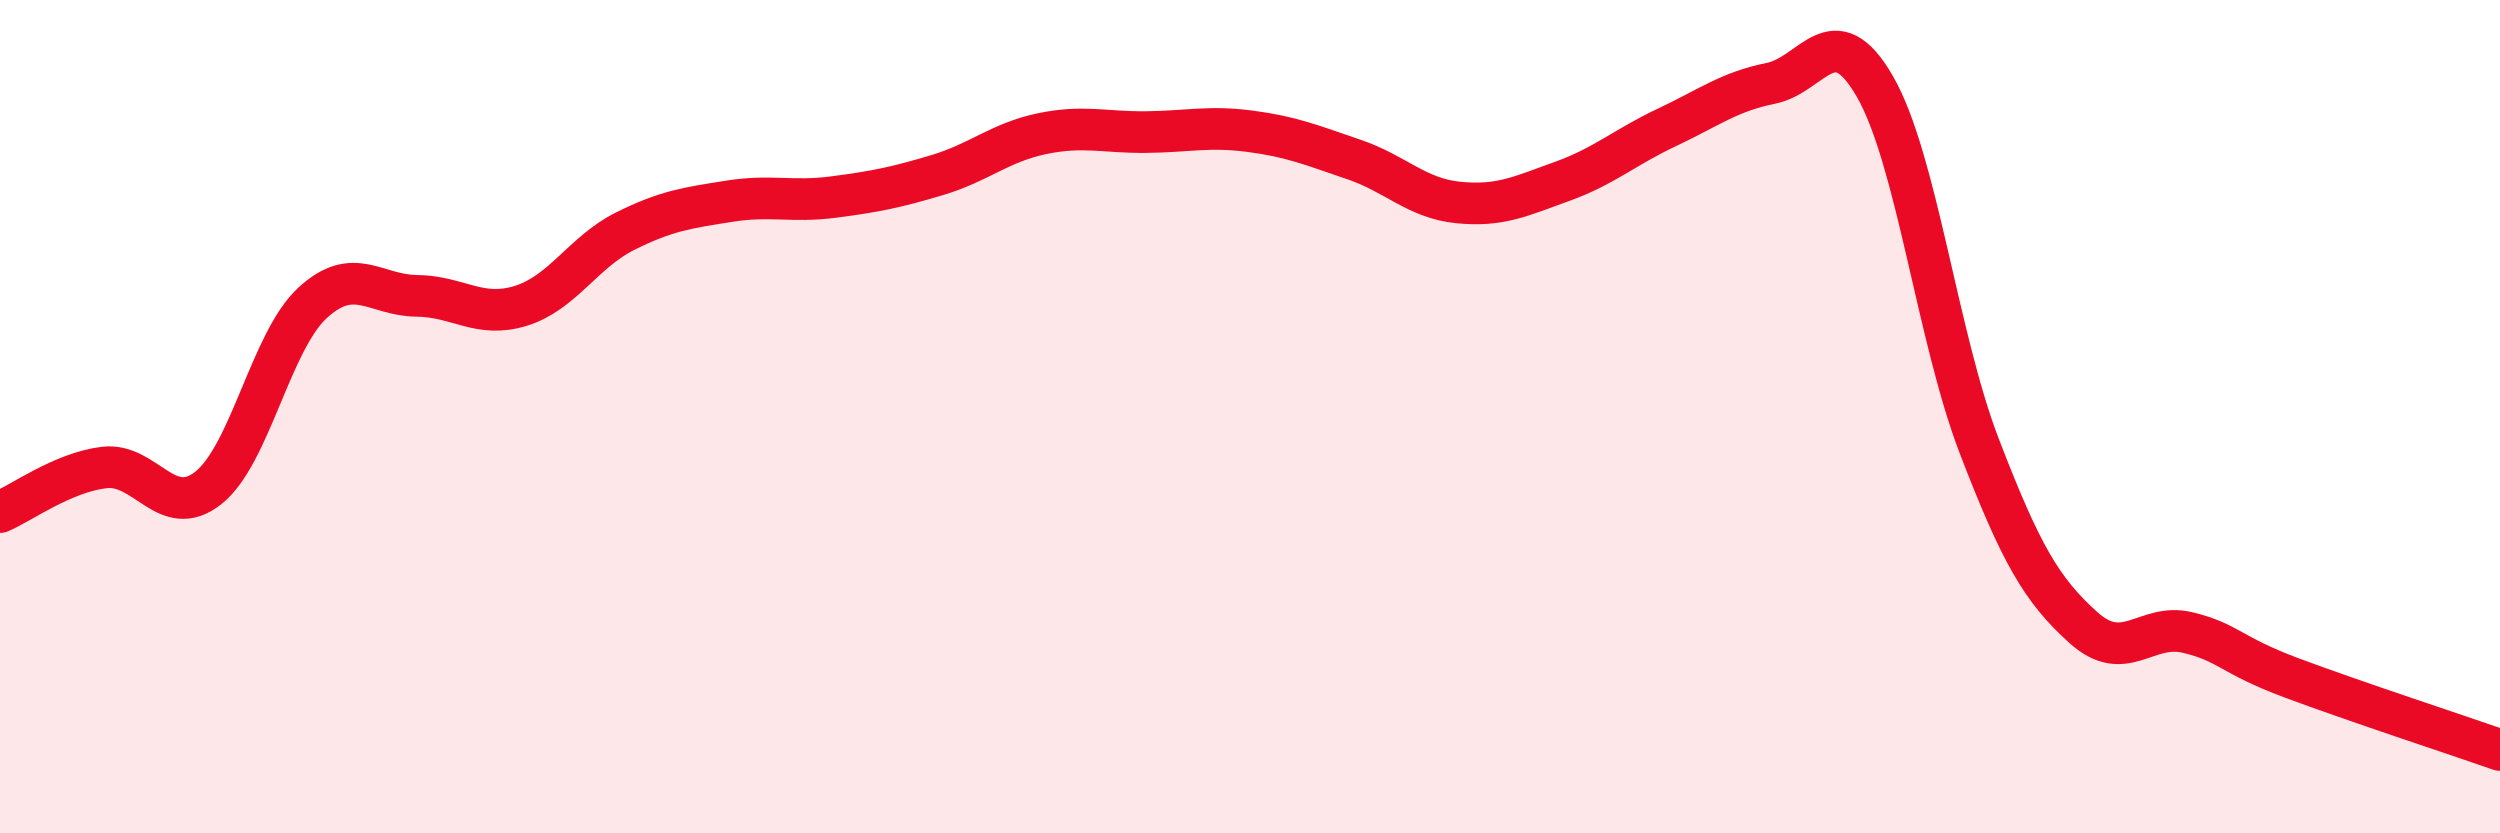
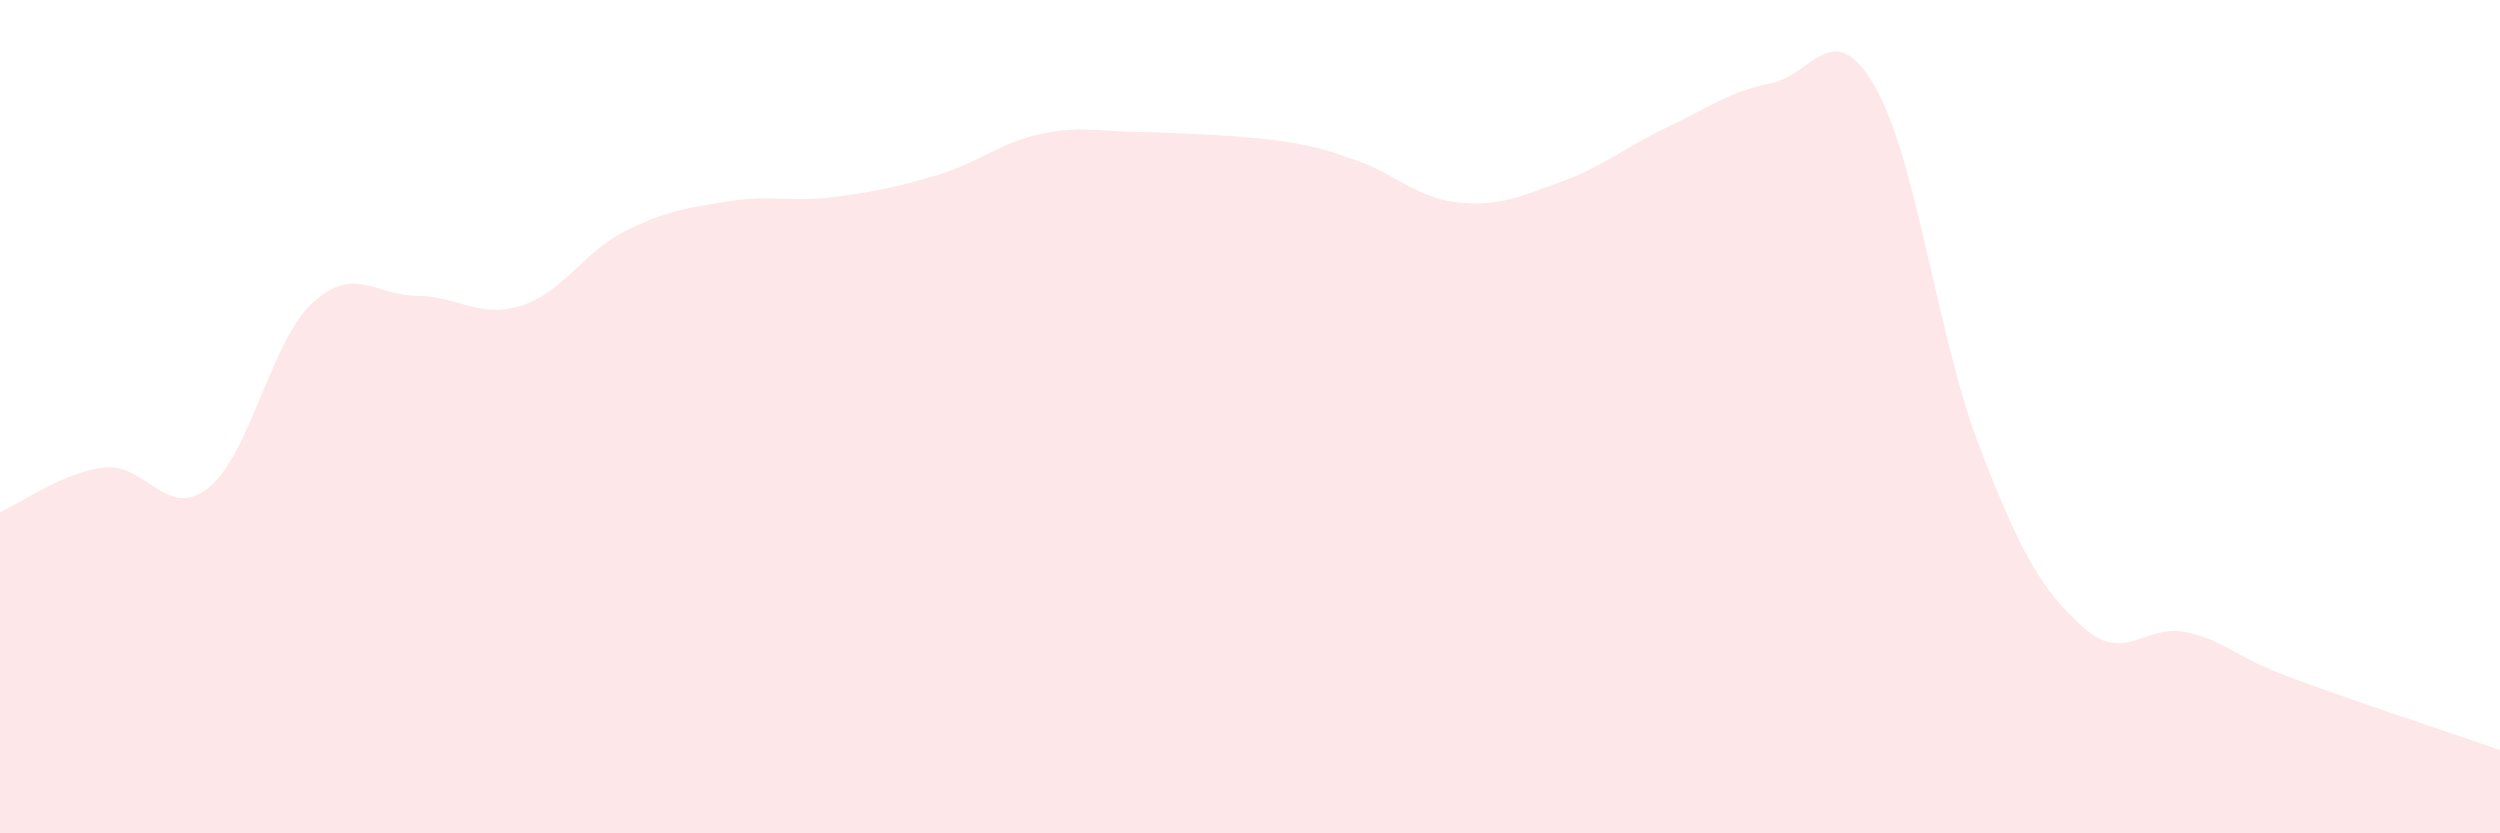
<svg xmlns="http://www.w3.org/2000/svg" width="60" height="20" viewBox="0 0 60 20">
-   <path d="M 0,12.29 C 0.5,12.08 1.5,11.34 2.5,11.22 C 3.5,11.1 4,12.5 5,11.71 C 6,10.92 6.5,8.19 7.5,7.27 C 8.5,6.35 9,7.09 10,7.1 C 11,7.11 11.5,7.65 12.5,7.34 C 13.5,7.03 14,6.05 15,5.55 C 16,5.05 16.5,4.99 17.5,4.83 C 18.5,4.67 19,4.86 20,4.73 C 21,4.6 21.5,4.5 22.5,4.2 C 23.5,3.9 24,3.42 25,3.21 C 26,3 26.5,3.18 27.5,3.17 C 28.5,3.16 29,3.02 30,3.15 C 31,3.28 31.5,3.49 32.5,3.83 C 33.5,4.17 34,4.76 35,4.86 C 36,4.96 36.5,4.71 37.5,4.35 C 38.5,3.99 39,3.53 40,3.06 C 41,2.59 41.5,2.2 42.5,2 C 43.5,1.8 44,0.34 45,2.08 C 46,3.82 46.5,8.1 47.5,10.7 C 48.5,13.3 49,14.16 50,15.06 C 51,15.96 51.5,14.94 52.5,15.18 C 53.5,15.42 53.5,15.71 55,16.27 C 56.5,16.83 59,17.65 60,18L60 20L0 20Z" fill="#EB0A25" opacity="0.1" stroke-linecap="round" stroke-linejoin="round" />
-   <path d="M 0,12.29 C 0.5,12.08 1.5,11.34 2.5,11.22 C 3.5,11.1 4,12.5 5,11.71 C 6,10.92 6.5,8.19 7.5,7.27 C 8.5,6.35 9,7.09 10,7.1 C 11,7.11 11.5,7.65 12.5,7.34 C 13.5,7.03 14,6.05 15,5.55 C 16,5.05 16.5,4.99 17.5,4.83 C 18.5,4.67 19,4.86 20,4.73 C 21,4.6 21.5,4.5 22.5,4.2 C 23.5,3.9 24,3.42 25,3.21 C 26,3 26.5,3.18 27.5,3.17 C 28.5,3.16 29,3.02 30,3.15 C 31,3.28 31.5,3.49 32.5,3.83 C 33.5,4.17 34,4.76 35,4.86 C 36,4.96 36.5,4.71 37.5,4.35 C 38.5,3.99 39,3.53 40,3.06 C 41,2.59 41.5,2.2 42.5,2 C 43.5,1.8 44,0.34 45,2.08 C 46,3.82 46.5,8.1 47.5,10.7 C 48.5,13.3 49,14.16 50,15.06 C 51,15.96 51.5,14.94 52.5,15.18 C 53.5,15.42 53.5,15.71 55,16.27 C 56.5,16.83 59,17.65 60,18" stroke="#EB0A25" stroke-width="1" fill="none" stroke-linecap="round" stroke-linejoin="round" />
+   <path d="M 0,12.29 C 0.5,12.08 1.5,11.34 2.5,11.22 C 3.5,11.1 4,12.5 5,11.71 C 6,10.92 6.5,8.19 7.5,7.27 C 8.5,6.35 9,7.09 10,7.1 C 11,7.11 11.5,7.65 12.5,7.34 C 13.5,7.03 14,6.05 15,5.55 C 16,5.05 16.5,4.99 17.5,4.83 C 18.5,4.67 19,4.86 20,4.73 C 21,4.6 21.5,4.5 22.5,4.2 C 23.5,3.9 24,3.42 25,3.21 C 26,3 26.5,3.18 27.5,3.17 C 31,3.28 31.5,3.49 32.5,3.83 C 33.5,4.17 34,4.76 35,4.86 C 36,4.96 36.5,4.71 37.5,4.35 C 38.5,3.99 39,3.53 40,3.06 C 41,2.59 41.5,2.2 42.5,2 C 43.5,1.8 44,0.34 45,2.08 C 46,3.82 46.5,8.1 47.5,10.7 C 48.5,13.3 49,14.16 50,15.06 C 51,15.96 51.5,14.94 52.5,15.18 C 53.5,15.42 53.5,15.71 55,16.27 C 56.5,16.83 59,17.65 60,18L60 20L0 20Z" fill="#EB0A25" opacity="0.1" stroke-linecap="round" stroke-linejoin="round" />
</svg>